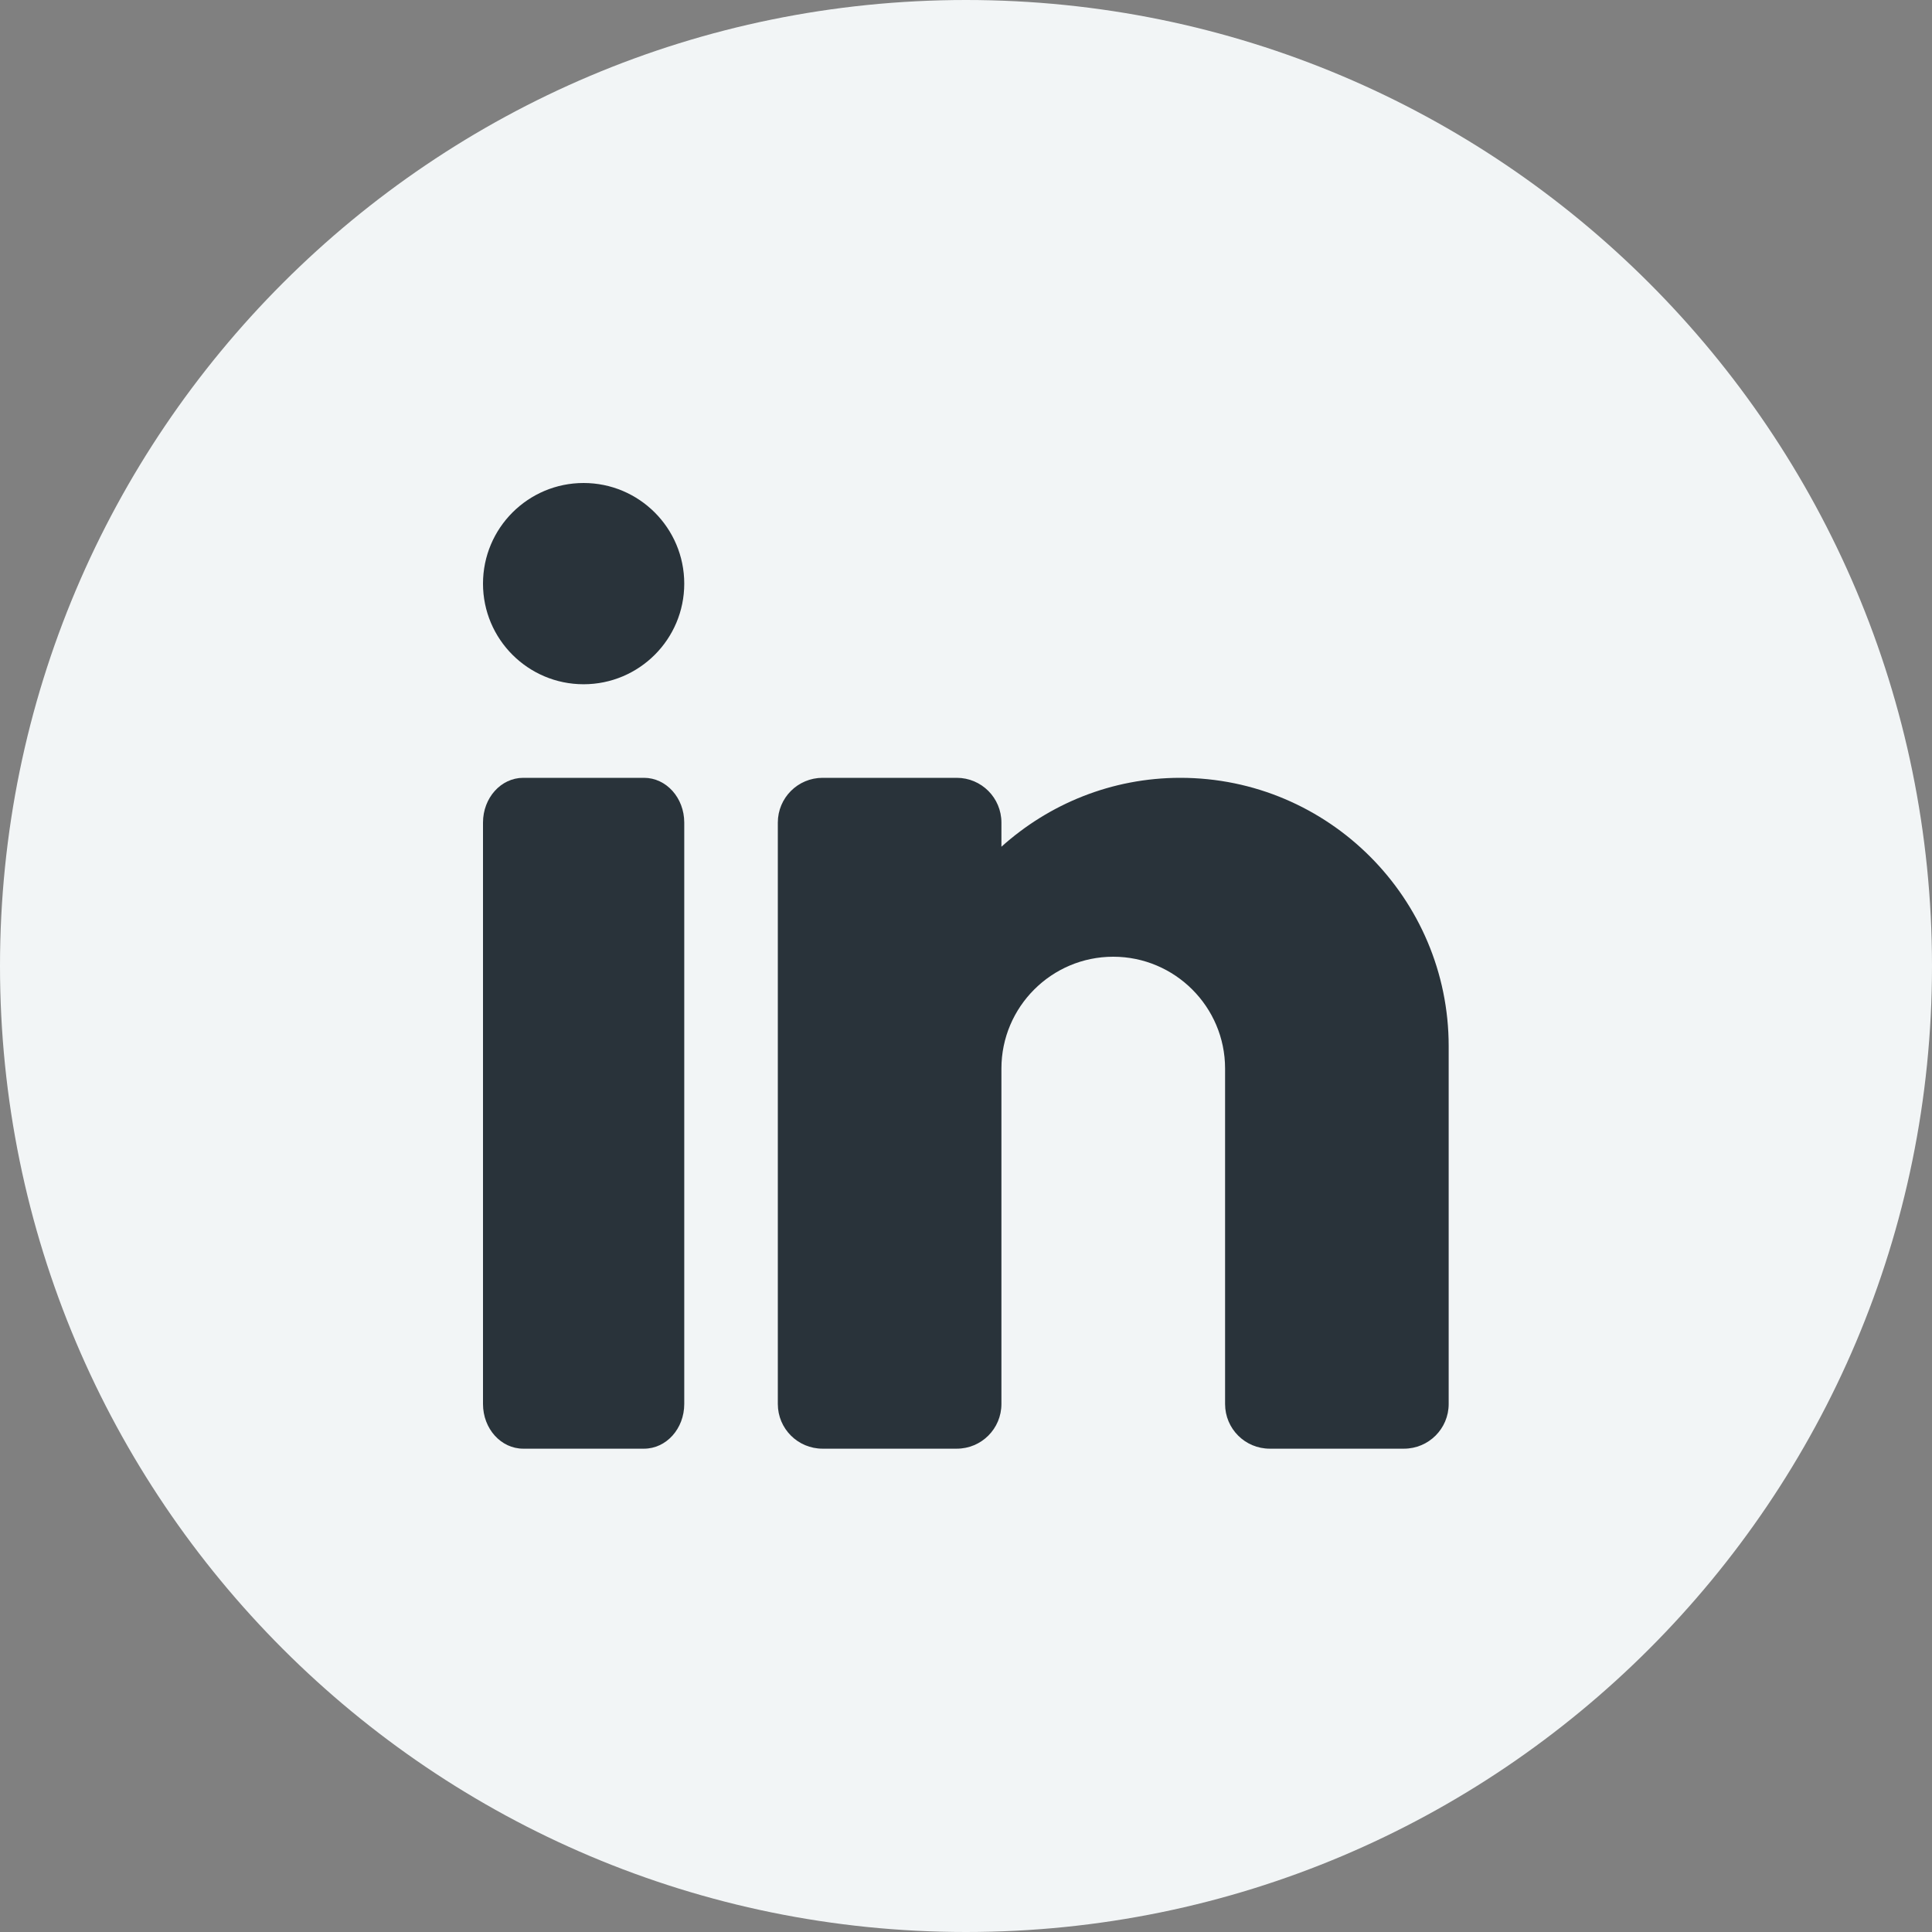
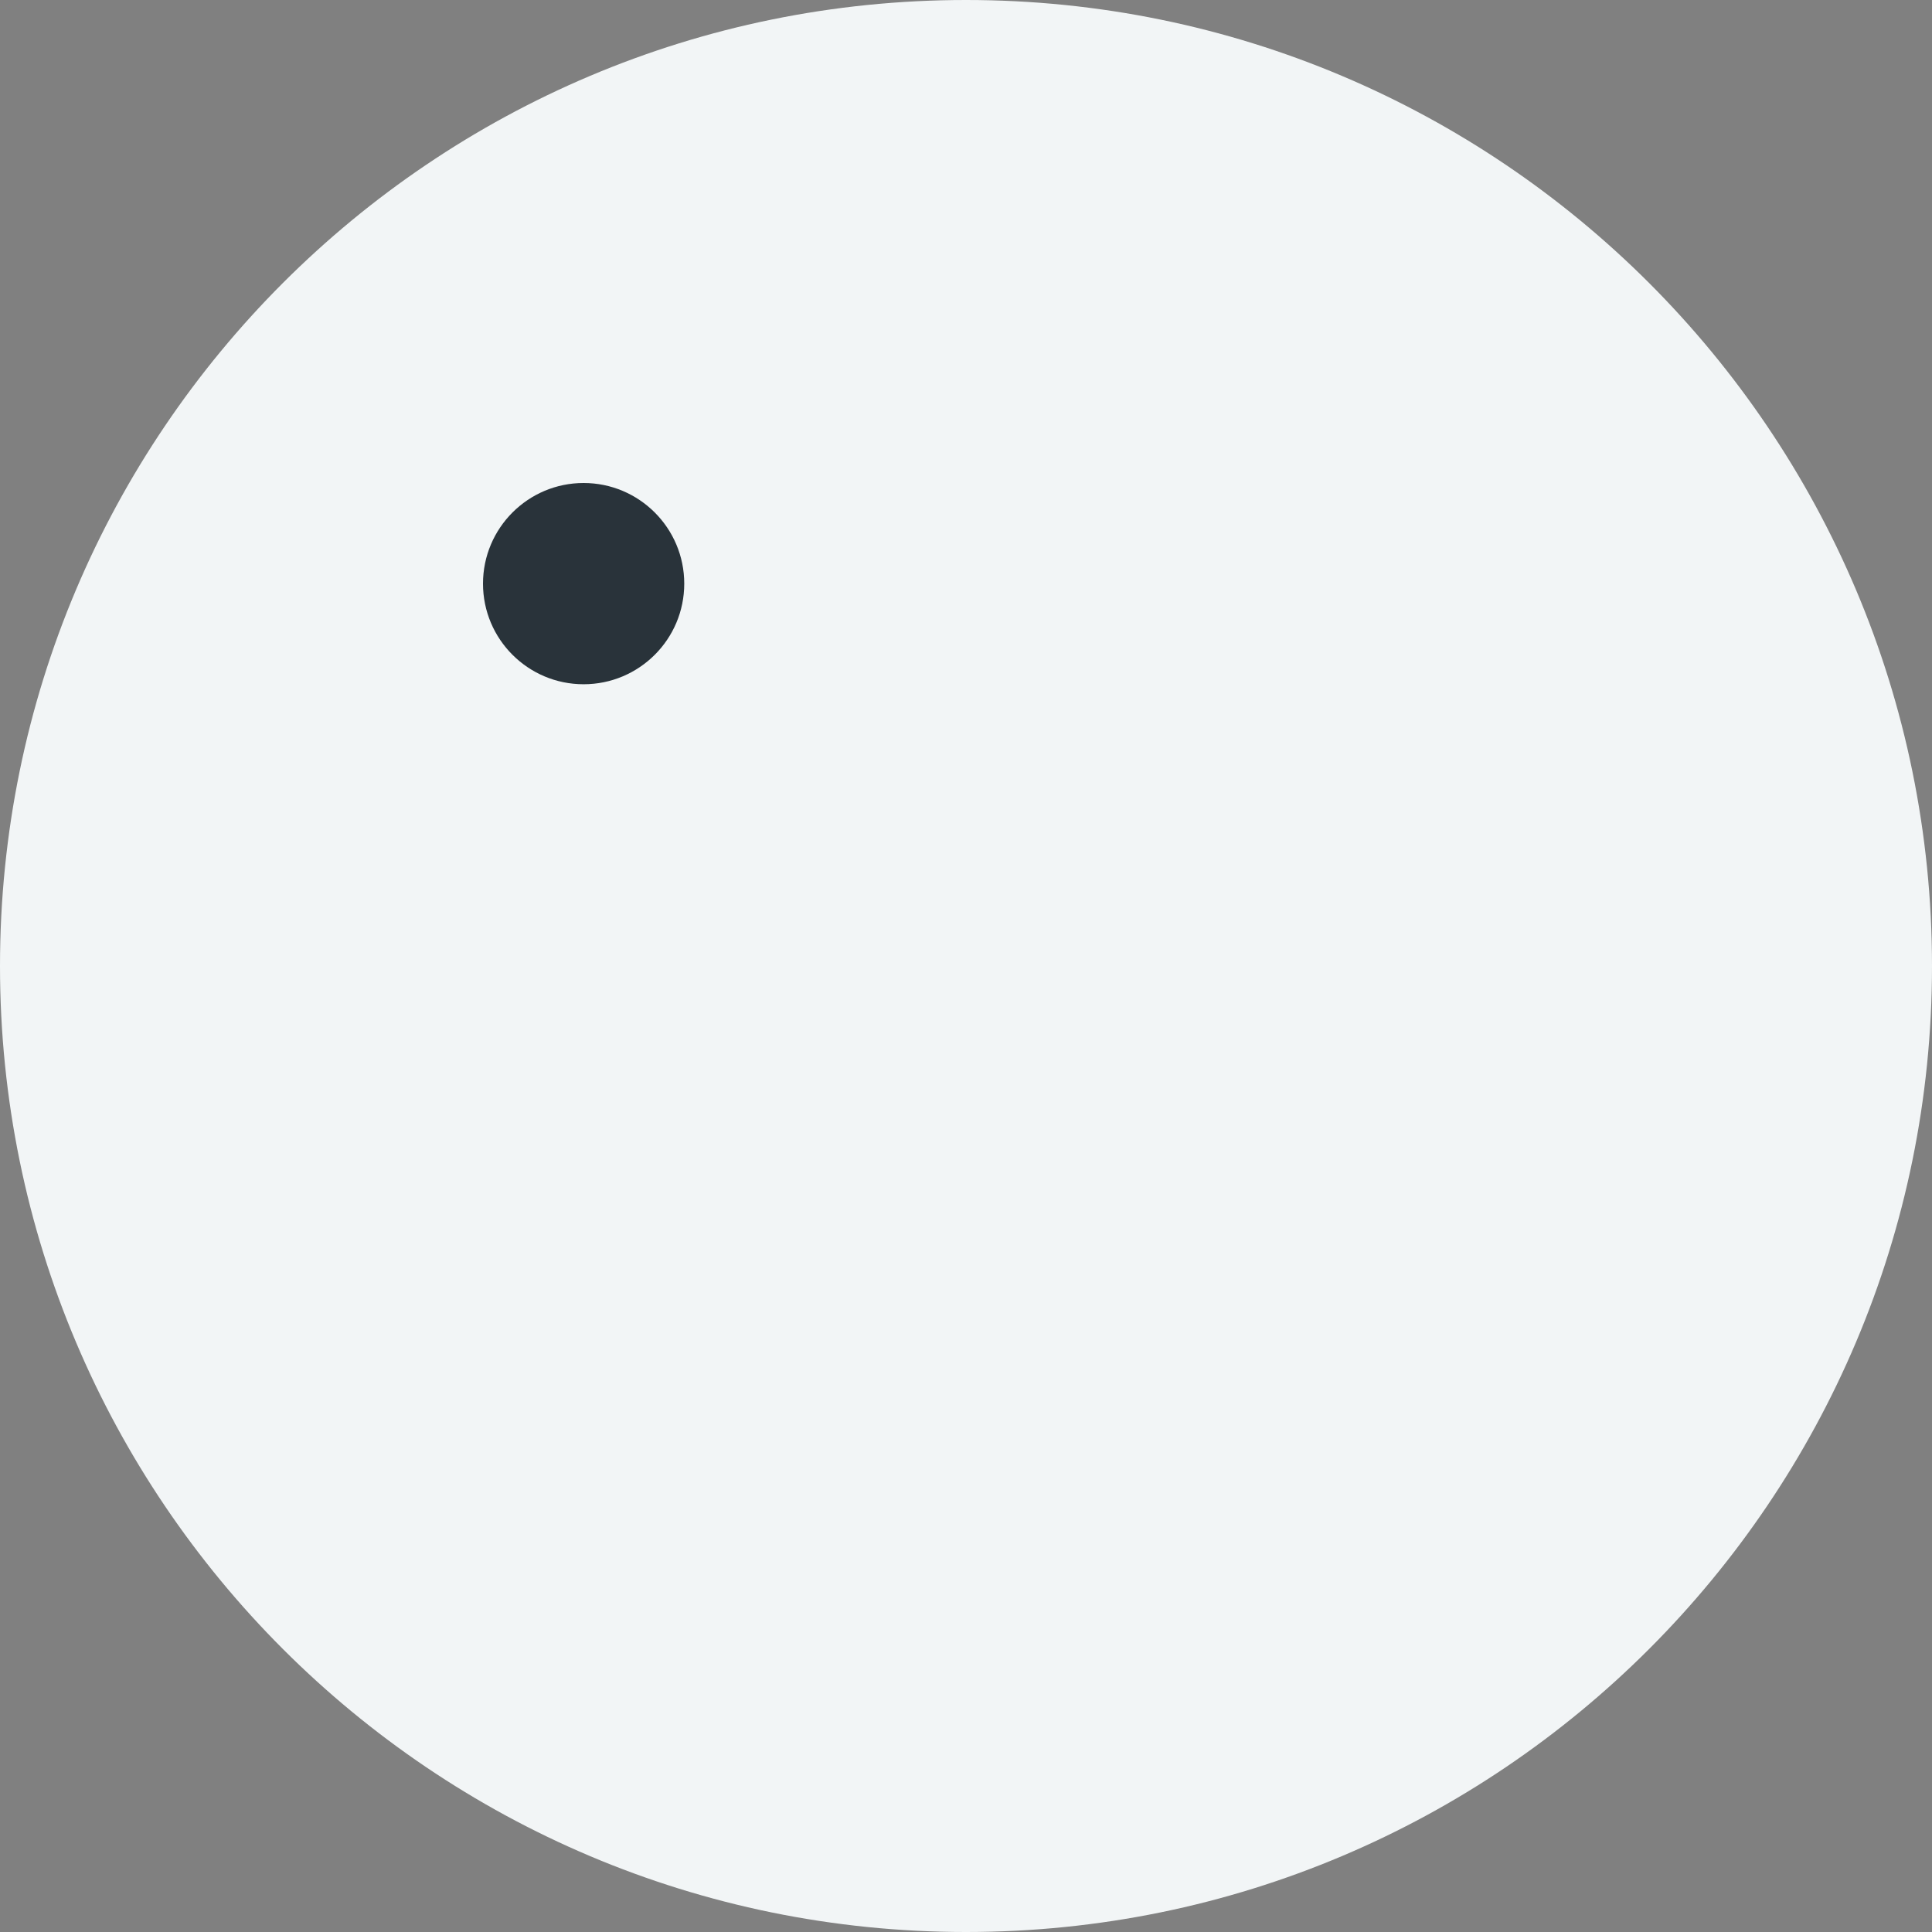
<svg xmlns="http://www.w3.org/2000/svg" width="30" height="30" viewBox="0 0 30 30" fill="none">
  <rect x="0" y="0" width="30" height="30" fill="#808080" stroke="none" />
  <path d="M0 15C0 6.716 6.716 0 15 0C23.284 0 30 6.716 30 15C30 23.284 23.284 30 15 30C6.716 30 0 23.284 0 15Z" fill="#F2F5F6" />
  <path d="M9.062 10.625C9.925 10.625 10.625 9.926 10.625 9.063C10.625 8.2 9.925 7.5 9.062 7.5C8.2 7.5 7.5 8.2 7.5 9.063C7.5 9.926 8.2 10.625 9.062 10.625Z" fill="#29333A" />
-   <path d="M10 22.495H8.125C7.779 22.495 7.5 22.185 7.5 21.801V12.773C7.5 12.389 7.779 12.078 8.125 12.078H10C10.346 12.078 10.625 12.389 10.625 12.773V21.801C10.625 22.185 10.346 22.495 10 22.495Z" fill="#29333A" />
-   <path d="M18.328 12.078C17.26 12.078 16.288 12.485 15.55 13.148V12.773C15.55 12.389 15.24 12.078 14.856 12.078H12.773C12.389 12.078 12.078 12.389 12.078 12.773V21.801C12.078 22.185 12.389 22.495 12.773 22.495H14.856C15.24 22.495 15.55 22.185 15.55 21.801V16.592C15.55 15.635 16.329 14.856 17.286 14.856C18.244 14.856 19.023 15.635 19.023 16.592V21.801C19.023 22.185 19.333 22.495 19.717 22.495H21.8C22.184 22.495 22.495 22.185 22.495 21.801V16.245C22.495 13.947 20.626 12.078 18.328 12.078Z" fill="#29333A" />
</svg>